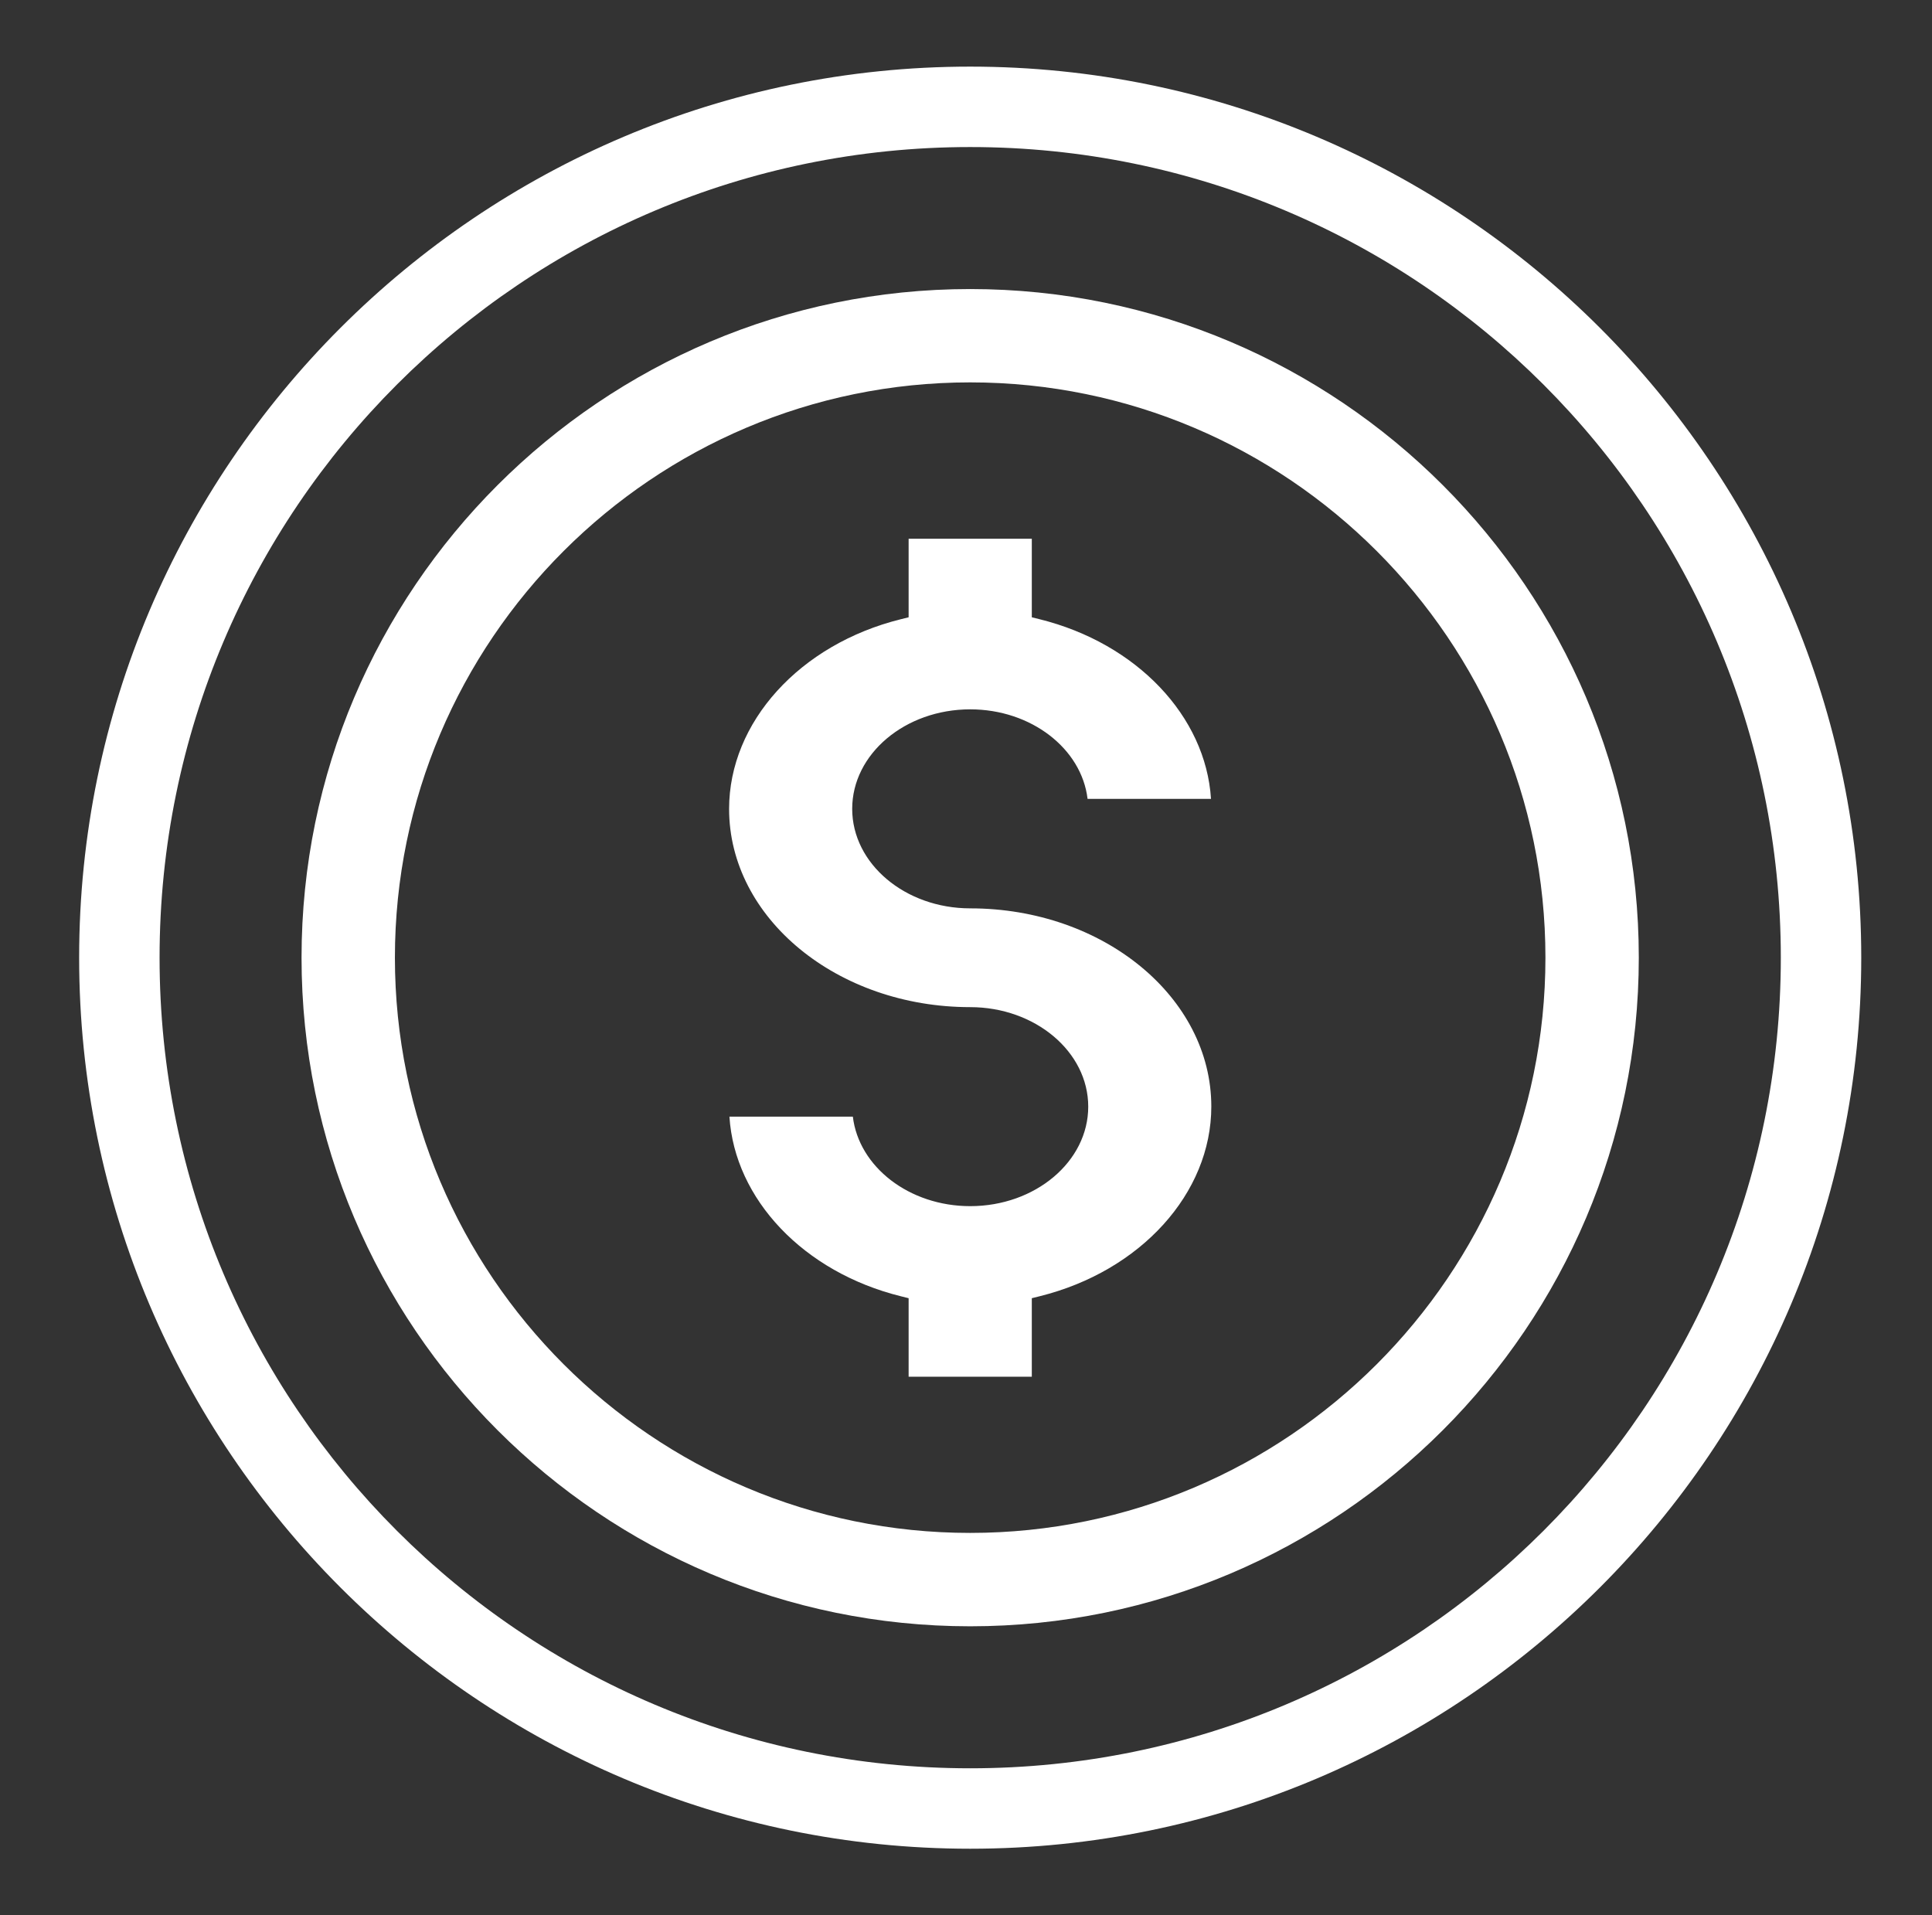
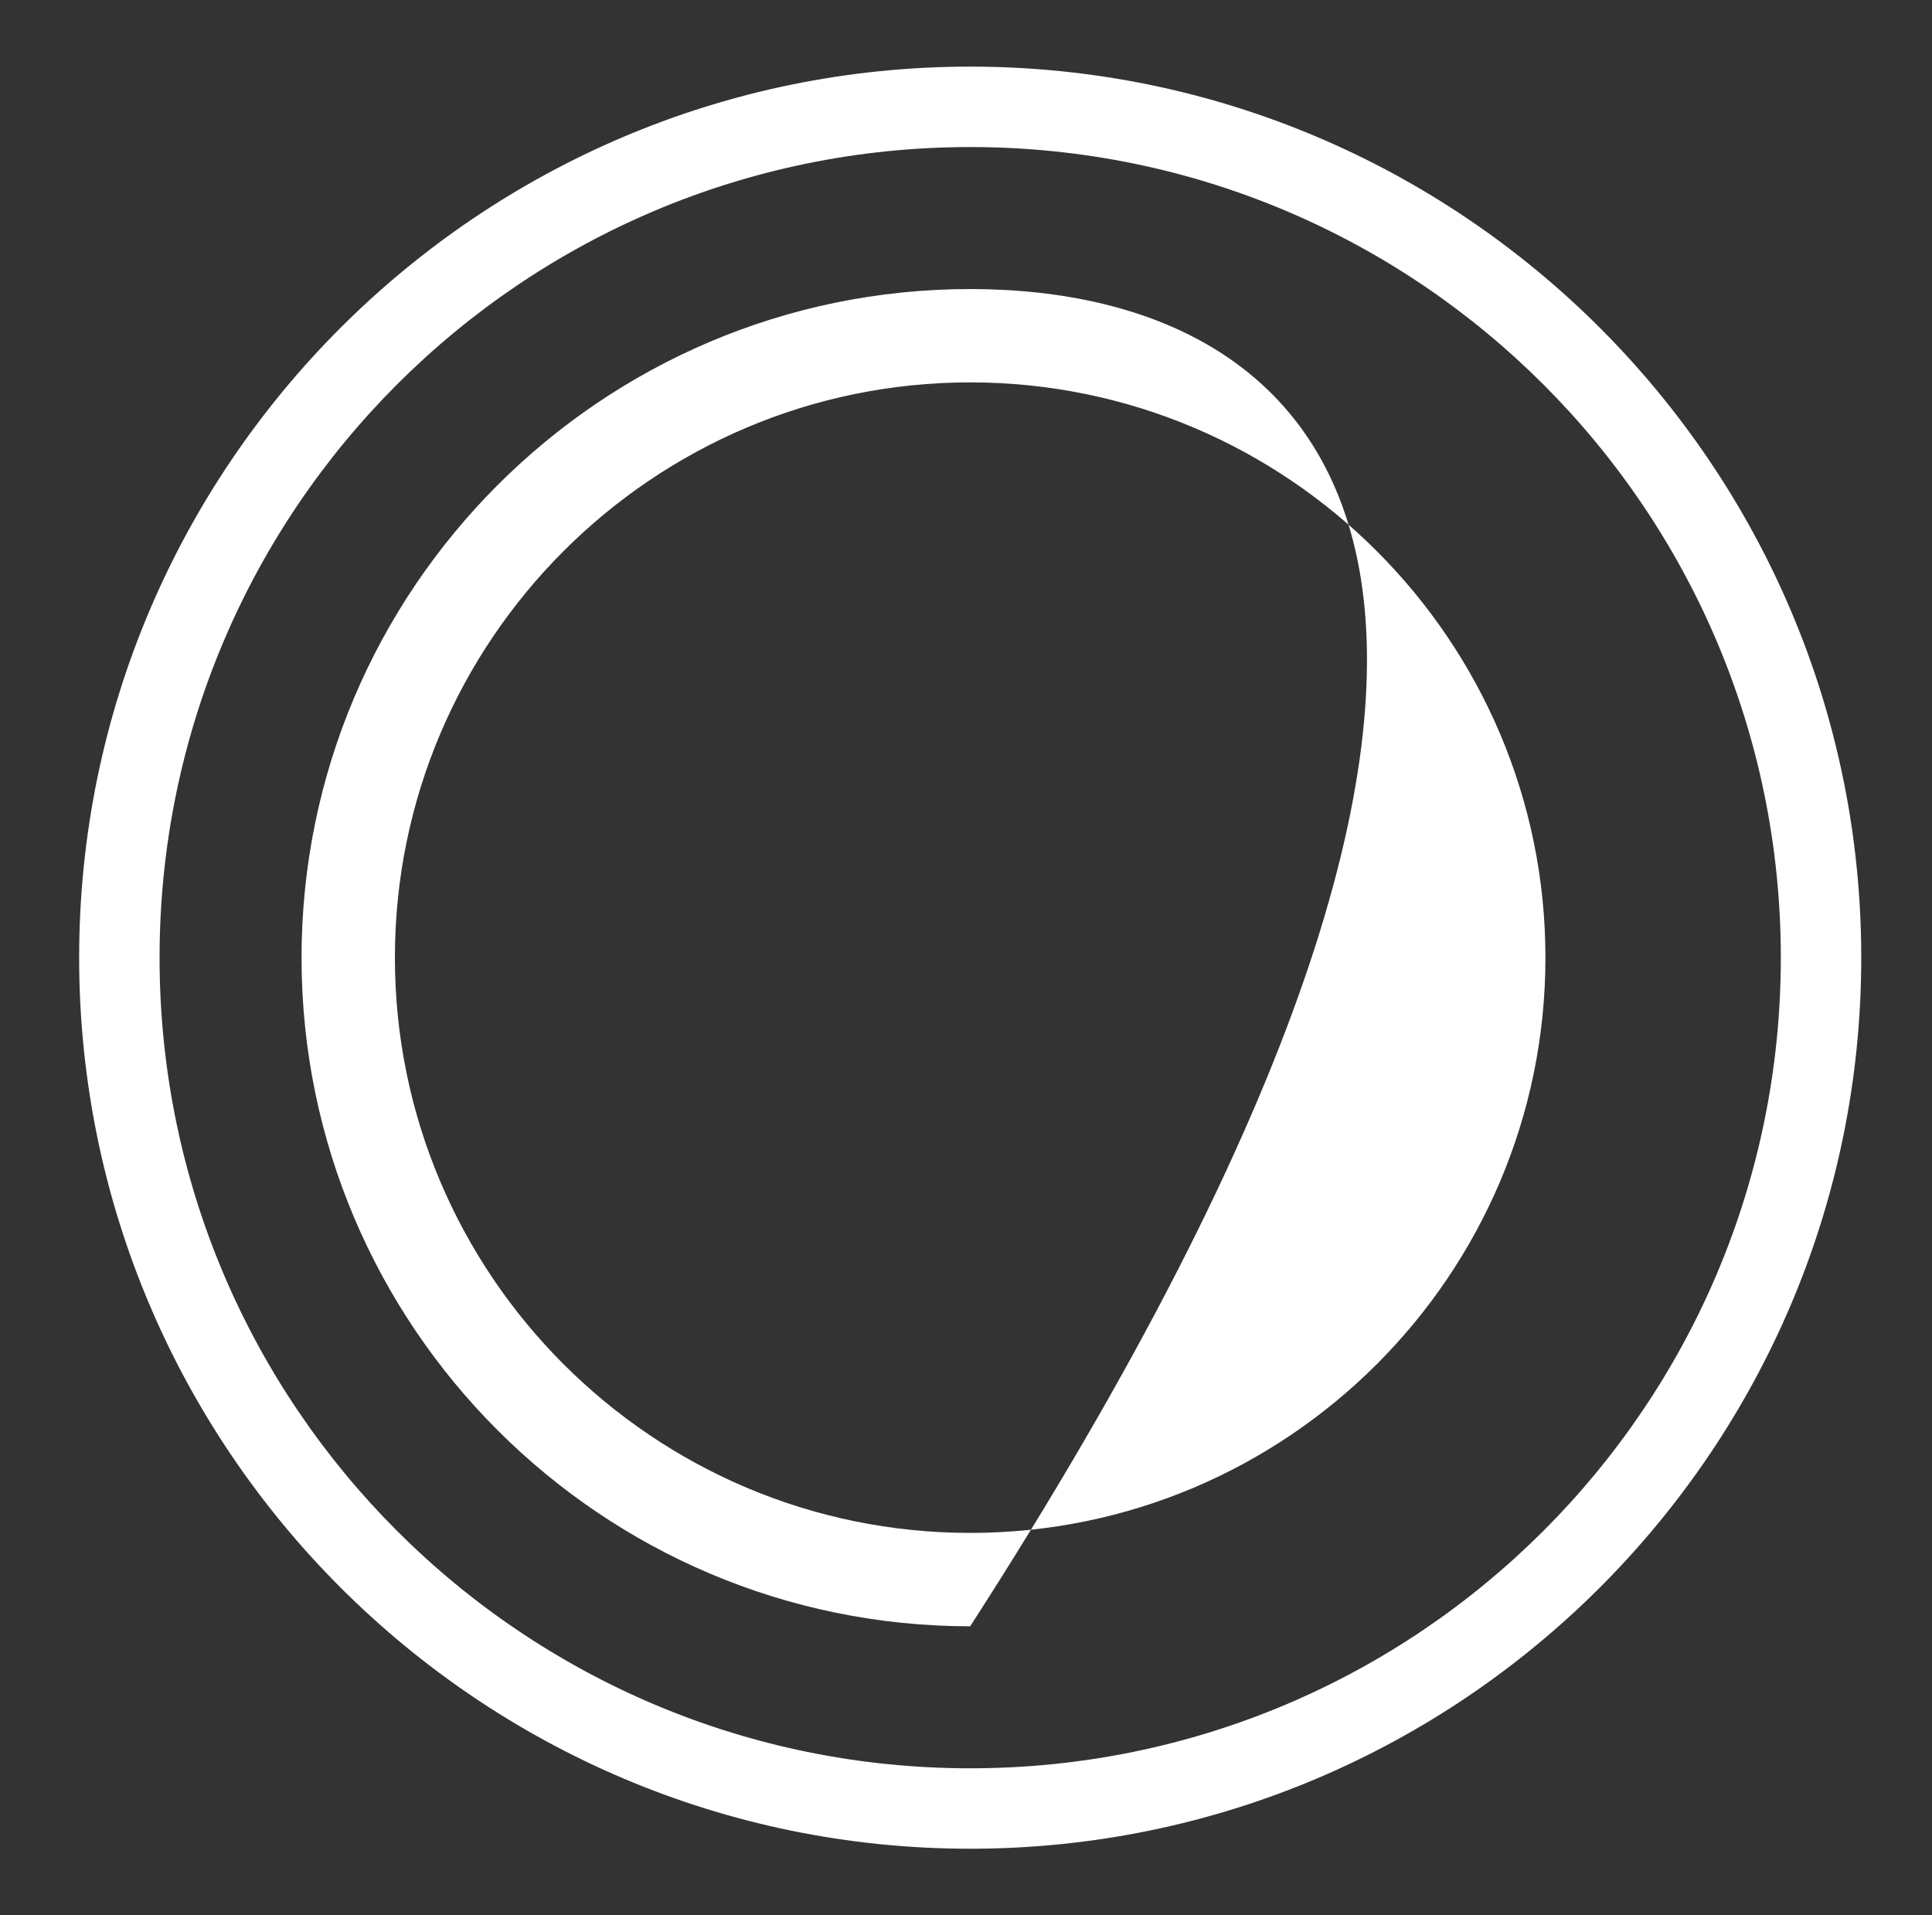
<svg xmlns="http://www.w3.org/2000/svg" width="116" height="115" viewBox="0 0 116 115" fill="none">
  <rect x="0" y="0" width="116" height="115" fill="#333333" stroke="none" />
  <path d="M58.252 4C28.753 4 4.752 28.001 4.752 57.5C4.752 86.999 28.753 111 58.252 111C87.751 111 111.752 86.999 111.752 57.5C111.752 28.001 87.751 4 58.252 4ZM58.252 106.171C31.37 106.171 9.581 84.378 9.581 57.5C9.581 30.618 31.374 8.829 58.252 8.829C85.134 8.829 106.923 30.622 106.923 57.5C106.923 84.382 85.134 106.171 58.252 106.171Z" fill="white" />
-   <path d="M58.251 17.355C36.113 17.355 18.105 35.362 18.105 57.5C18.105 79.638 36.113 97.645 58.251 97.645C80.388 97.645 98.396 79.638 98.396 57.5C98.396 35.362 80.388 17.355 58.251 17.355ZM58.251 92.038C39.206 92.038 23.711 76.544 23.711 57.499C23.711 38.454 39.206 22.959 58.251 22.959C77.295 22.959 92.79 38.454 92.79 57.499C92.79 76.544 77.295 92.038 58.251 92.038Z" fill="white" />
-   <path d="M58.253 54.539C54.348 54.539 51.167 51.859 51.167 48.565C51.167 45.27 54.343 42.59 58.253 42.59C61.916 42.59 64.94 44.951 65.299 47.965H72.71C72.395 43.003 68.25 38.622 62.408 37.176L61.951 37.063V32.348H54.555V37.063L54.098 37.176C48.02 38.681 43.776 43.362 43.776 48.57C43.776 55.129 50.272 60.47 58.253 60.47C62.157 60.47 65.339 63.15 65.339 66.444C65.339 69.739 62.162 72.419 58.253 72.419C54.589 72.419 51.565 70.058 51.206 67.044H43.796C44.111 72.006 48.256 76.387 54.098 77.832L54.555 77.946V82.661H61.951V77.946L62.408 77.832C68.486 76.328 72.729 71.647 72.729 66.439C72.729 59.875 66.239 54.539 58.253 54.539Z" fill="white" />
+   <path d="M58.251 17.355C36.113 17.355 18.105 35.362 18.105 57.5C18.105 79.638 36.113 97.645 58.251 97.645C98.396 35.362 80.388 17.355 58.251 17.355ZM58.251 92.038C39.206 92.038 23.711 76.544 23.711 57.499C23.711 38.454 39.206 22.959 58.251 22.959C77.295 22.959 92.79 38.454 92.79 57.499C92.79 76.544 77.295 92.038 58.251 92.038Z" fill="white" />
</svg>